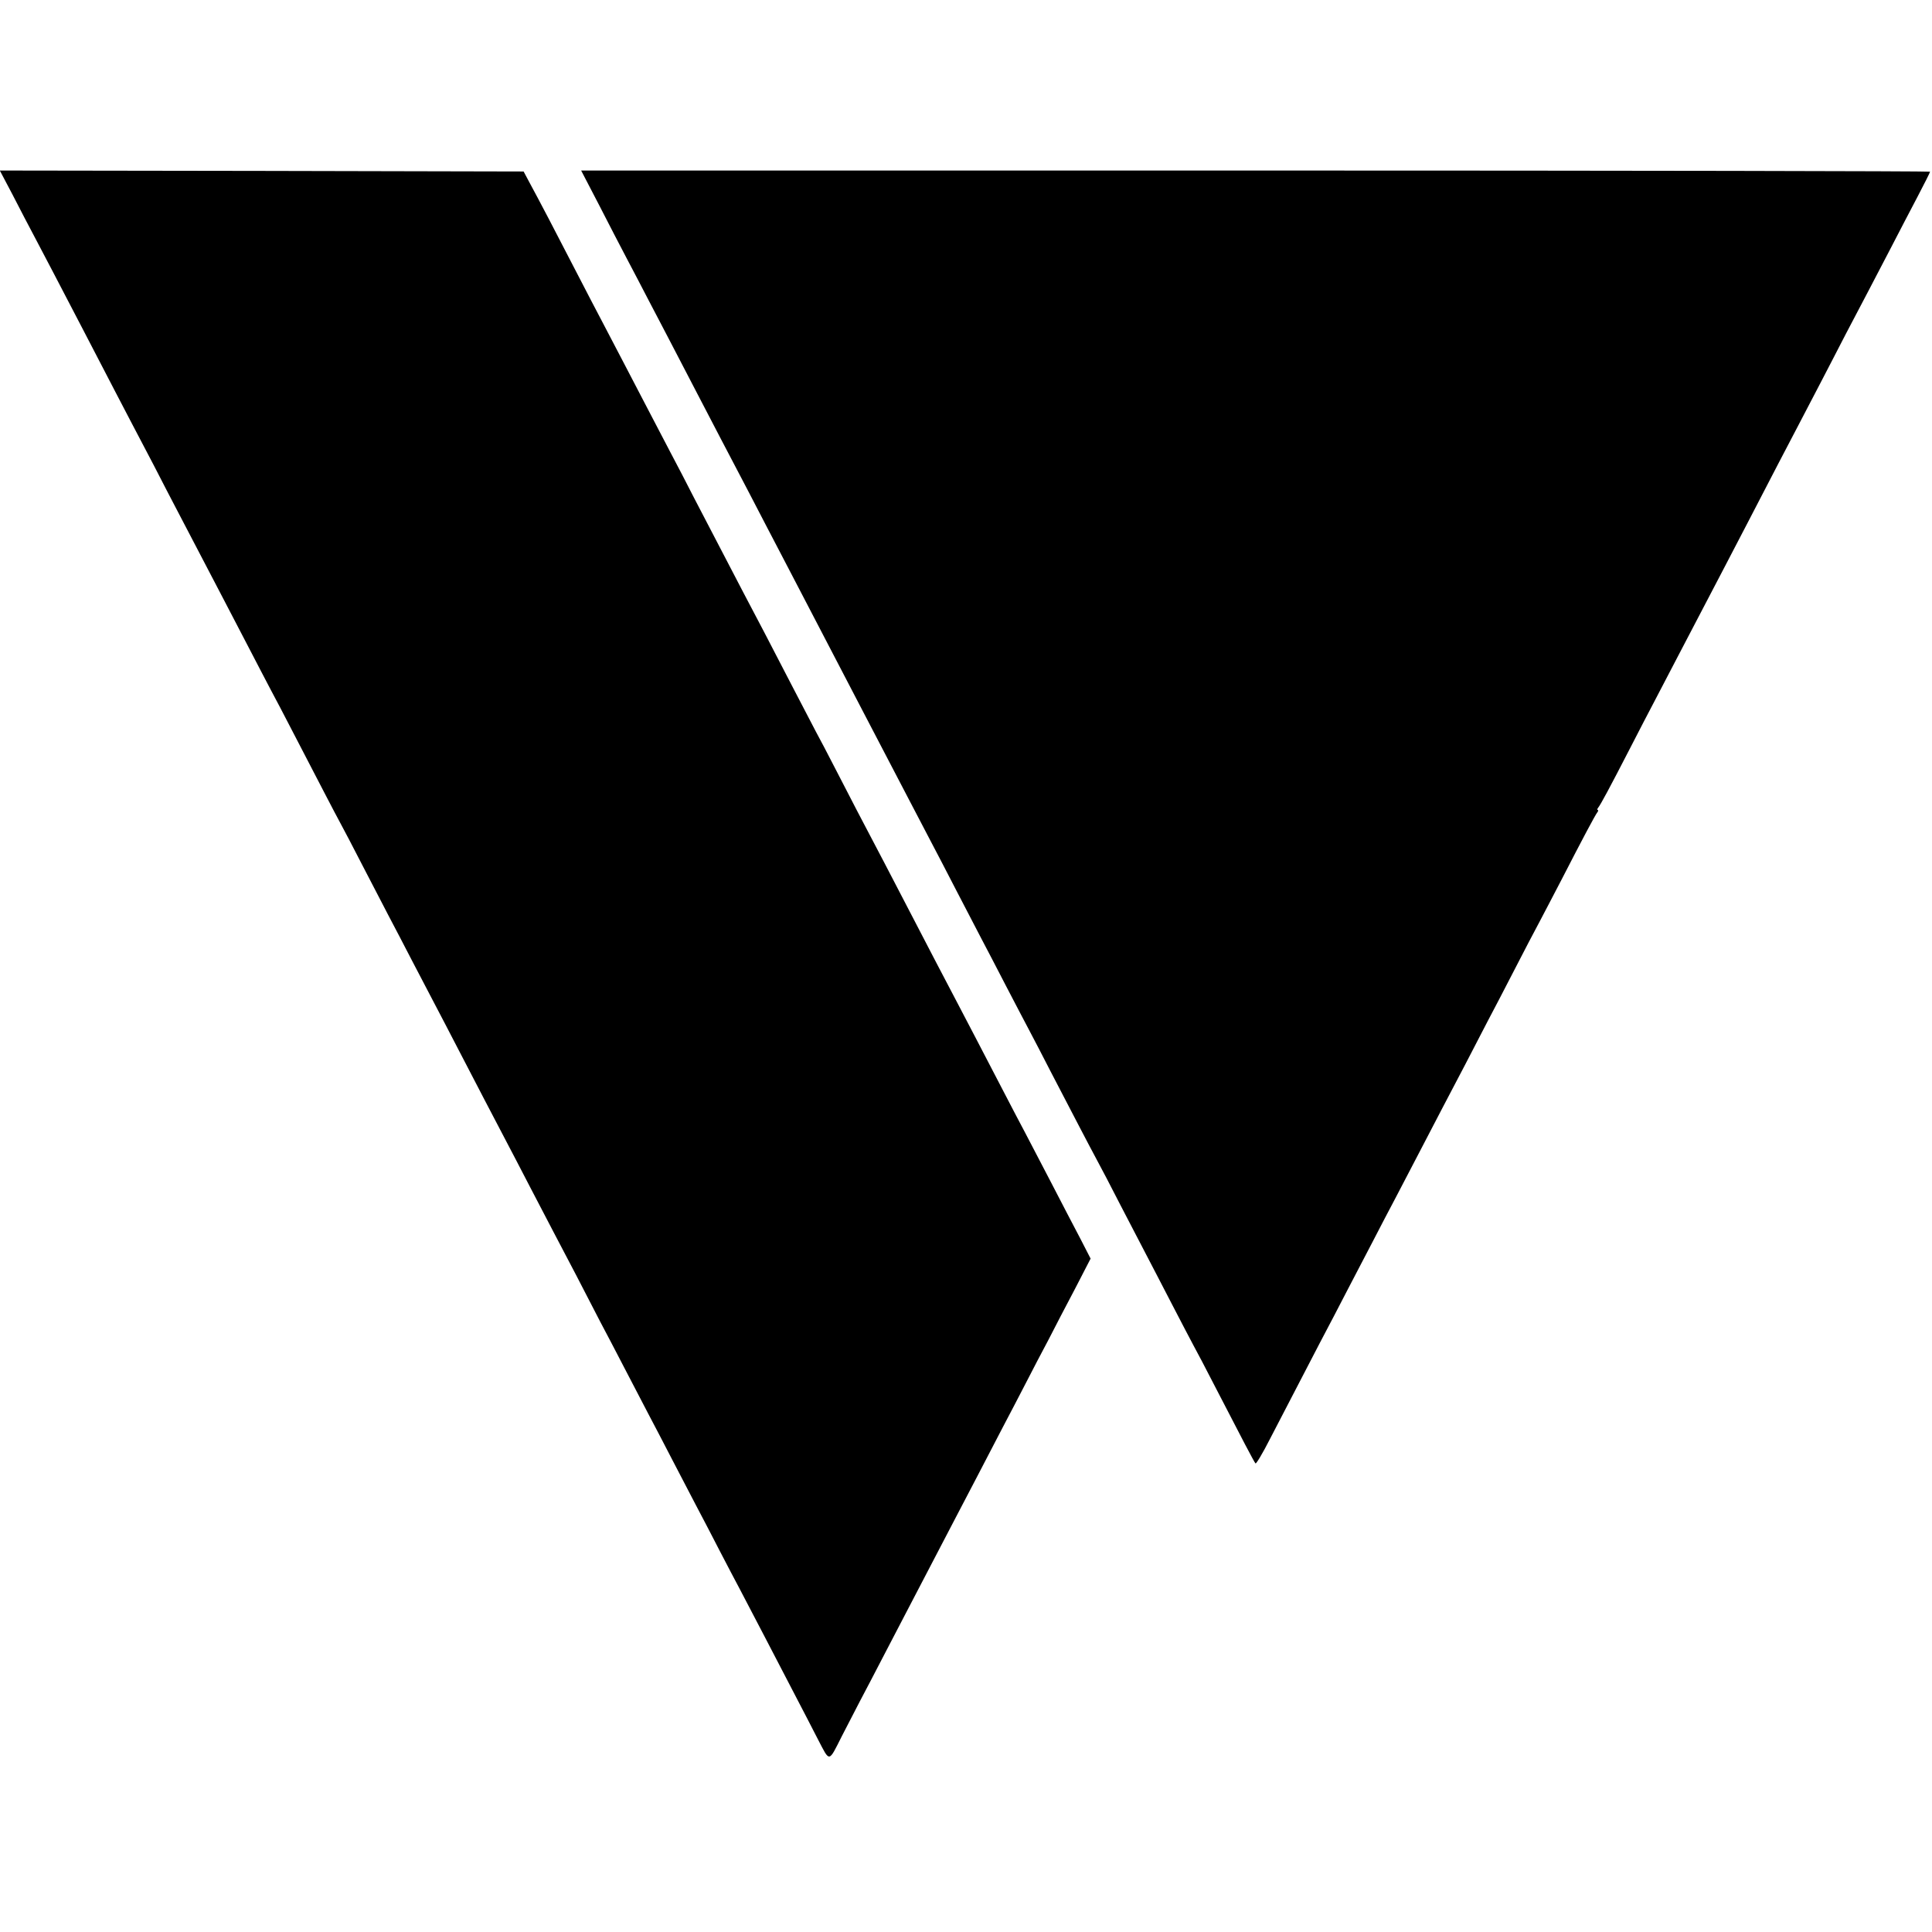
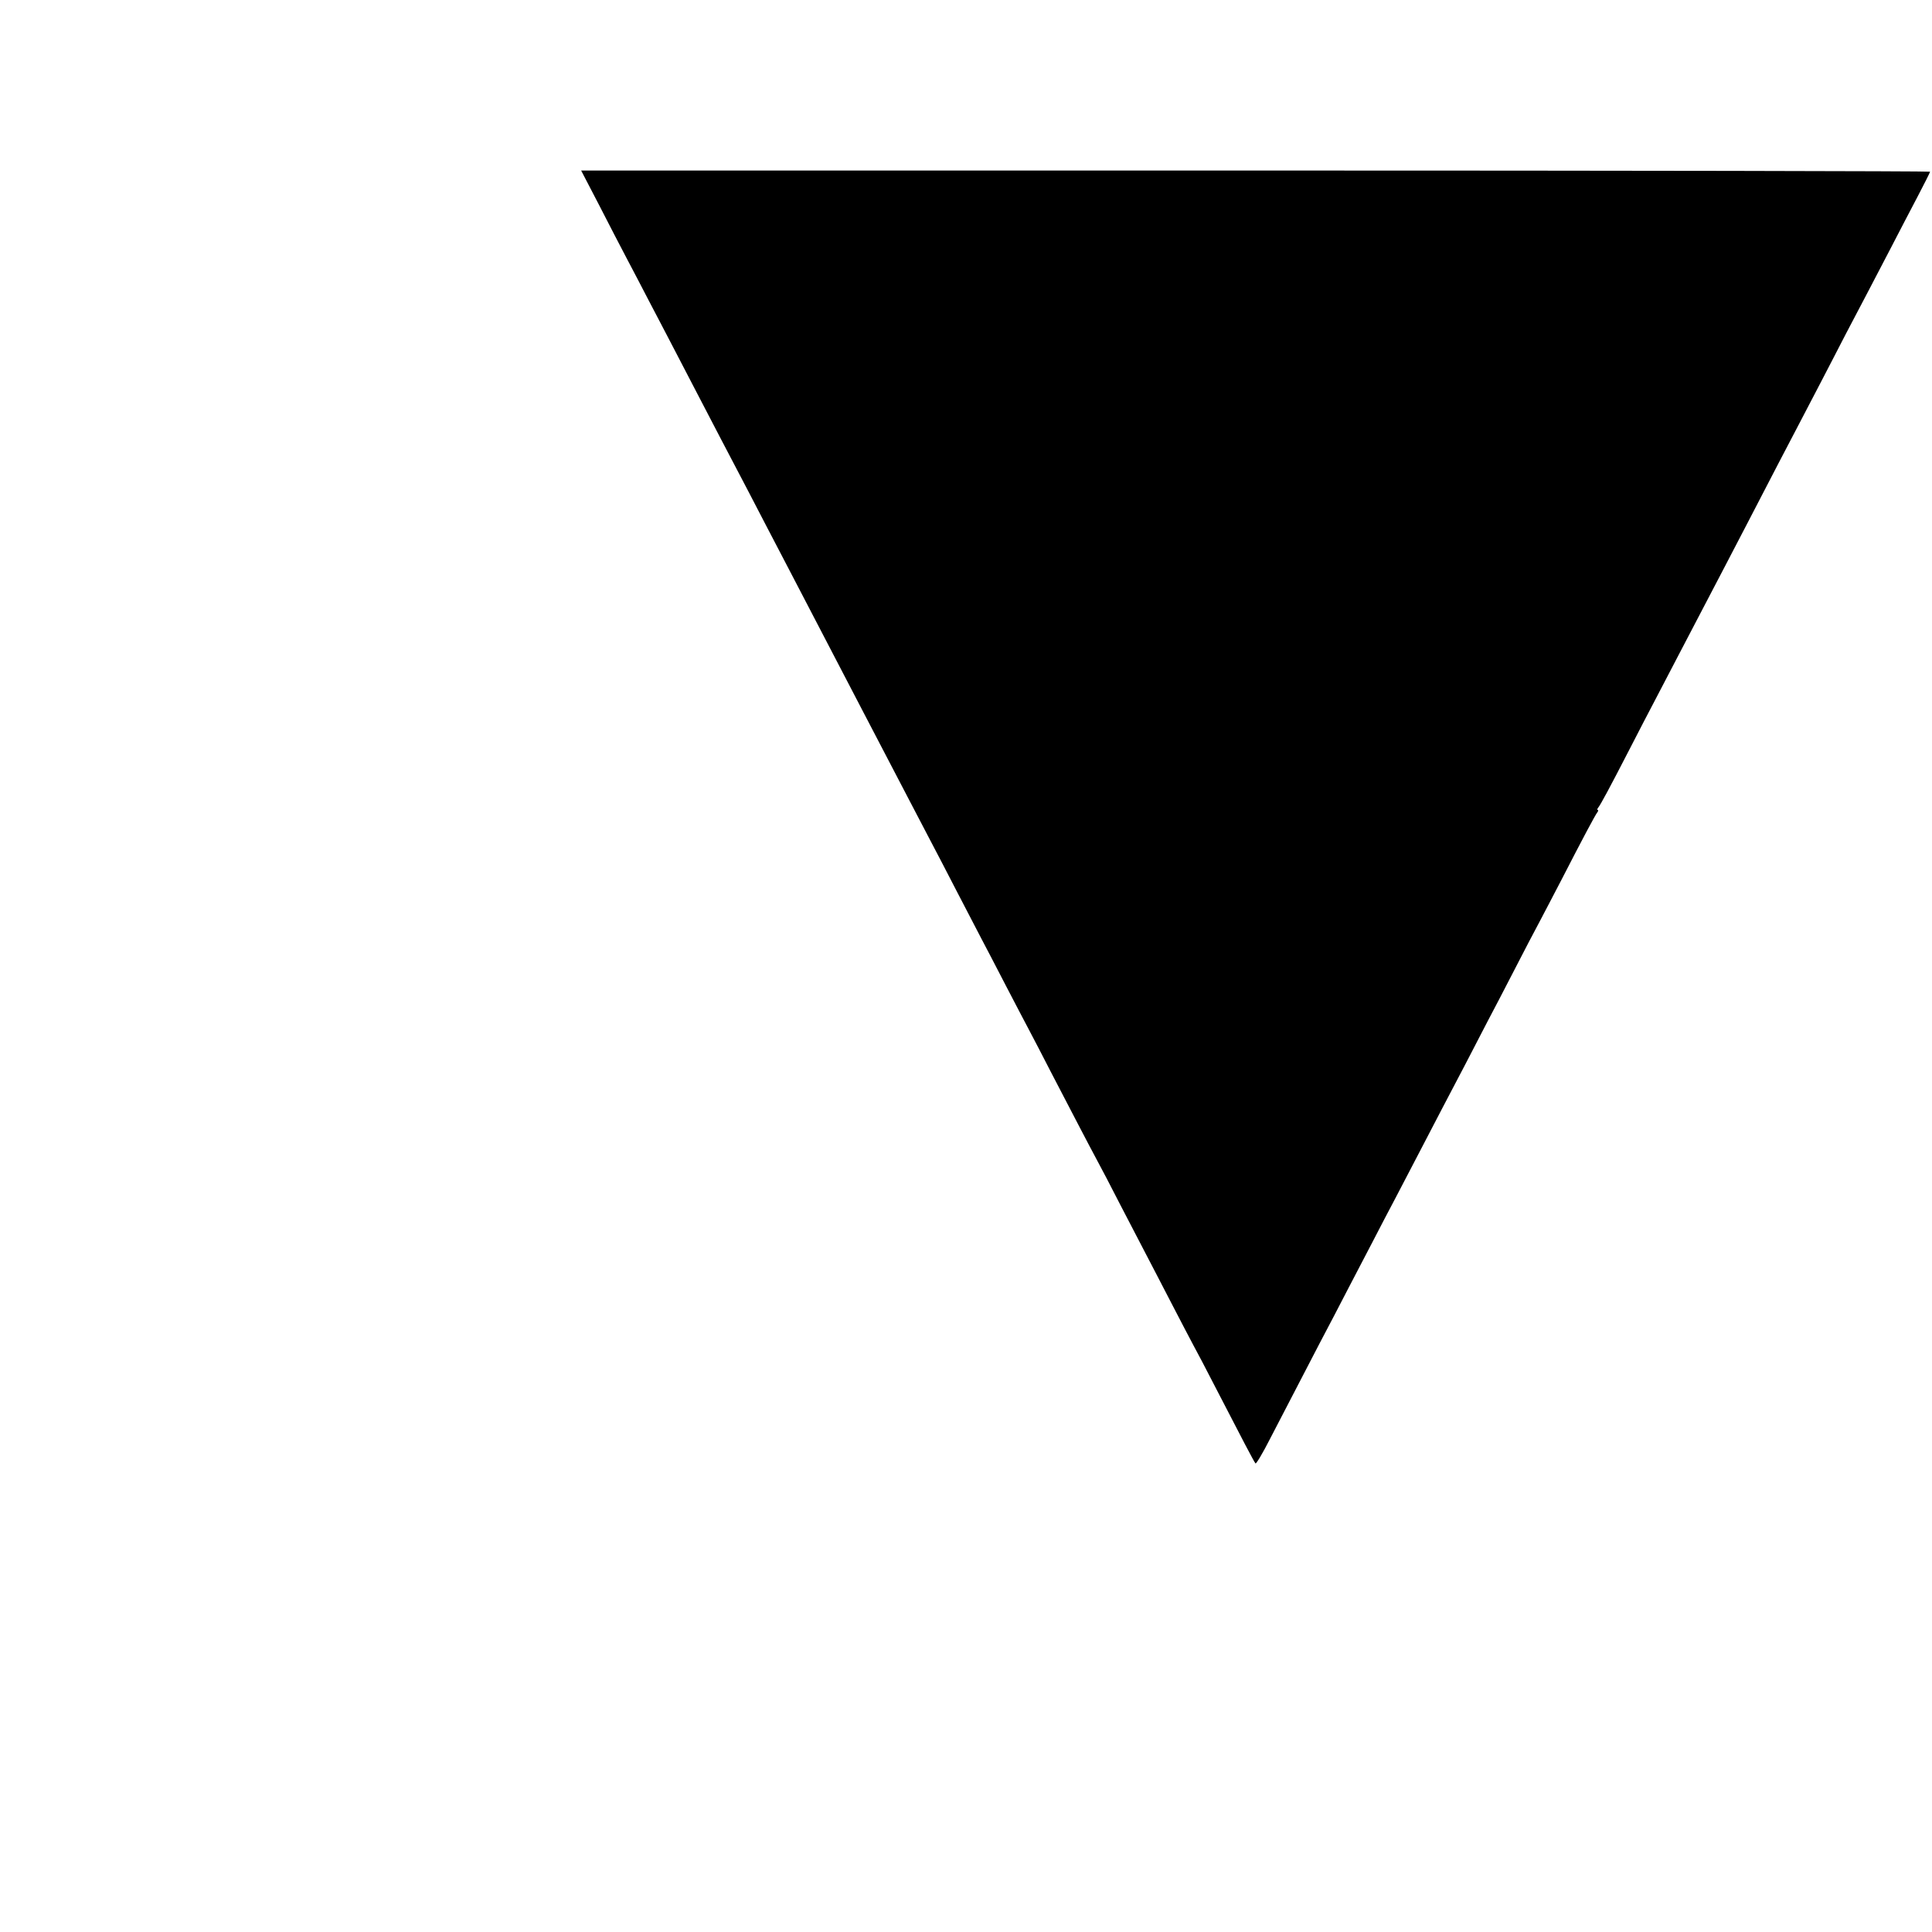
<svg xmlns="http://www.w3.org/2000/svg" version="1.0" width="997pt" height="997pt" viewBox="0 0 997 997" preserveAspectRatio="xMidYMid meet">
  <g transform="translate(0,997) scale(0.1,-0.1)" fill="#000000" stroke="none">
-     <path d="M66 8963 c36 -71 90 -173 119 -228 51 -97 110 -209 243 -465 147 -283 207 -399 247 -475 23 -44 76 -145 118 -225 41 -80 98 -190 127 -245 67 -129 153 -292 222 -425 30 -58 92 -177 138 -265 45 -88 100 -191 120 -230 21 -38 70 -133 110 -210 162 -312 214 -413 245 -470 18 -33 70 -132 115 -220 46 -88 106 -205 135 -260 29 -55 83 -158 120 -230 37 -71 89 -170 115 -220 26 -49 82 -157 125 -240 99 -191 185 -356 245 -470 26 -49 82 -157 125 -240 43 -82 97 -186 120 -230 23 -44 76 -145 118 -225 41 -80 97 -188 124 -240 28 -52 83 -158 123 -235 40 -77 96 -185 125 -240 29 -55 83 -158 120 -230 37 -71 93 -179 125 -240 32 -60 88 -168 125 -240 37 -71 84 -161 105 -200 20 -38 78 -149 128 -245 50 -96 120 -231 156 -300 36 -69 89 -171 118 -228 61 -117 53 -119 122 18 24 47 66 128 93 180 28 52 79 151 115 220 36 69 92 177 125 240 33 63 93 178 133 255 40 77 94 181 120 230 26 50 78 149 115 220 37 72 96 184 130 250 35 66 89 170 120 230 31 61 83 160 115 220 31 61 93 180 138 265 l80 155 -54 105 c-31 58 -98 188 -151 290 -53 102 -113 217 -133 255 -21 39 -70 133 -110 210 -115 221 -199 383 -245 470 -55 105 -144 274 -240 460 -43 83 -101 195 -130 250 -131 249 -168 320 -245 470 -45 88 -95 183 -110 210 -15 28 -71 136 -125 240 -54 105 -117 226 -140 270 -48 90 -122 232 -363 695 -35 69 -90 175 -122 235 -85 162 -158 303 -240 460 -40 77 -92 176 -115 220 -23 44 -80 152 -125 240 -108 210 -205 395 -246 470 l-32 60 -1351 3 -1352 2 67 -127z" />
    <path d="M3091 8913 c50 -98 115 -223 144 -278 29 -55 81 -154 115 -220 35 -66 86 -165 115 -220 29 -55 87 -167 130 -250 43 -82 99 -190 125 -240 125 -238 173 -330 235 -450 37 -71 91 -175 120 -230 29 -55 85 -163 125 -240 40 -77 96 -185 125 -240 29 -55 85 -163 125 -240 40 -77 94 -180 120 -230 26 -49 80 -153 120 -230 40 -77 92 -176 115 -220 23 -44 82 -156 130 -250 48 -93 107 -206 130 -250 23 -44 80 -152 125 -240 46 -88 101 -194 123 -235 22 -41 71 -136 109 -210 115 -221 198 -381 238 -455 21 -38 75 -142 120 -230 46 -88 104 -200 130 -250 26 -49 86 -166 135 -260 48 -93 100 -192 115 -220 15 -27 65 -122 110 -210 141 -273 202 -390 209 -397 3 -4 37 52 74 125 91 176 167 322 258 497 42 80 106 201 141 270 36 69 96 184 133 255 37 72 89 171 115 220 26 50 80 153 120 230 40 77 96 185 125 240 29 55 82 156 118 225 36 69 87 168 114 220 28 52 90 172 138 265 48 94 106 204 128 245 22 41 73 140 115 220 111 216 174 334 185 348 5 6 6 12 2 12 -4 0 -3 6 3 13 12 15 58 100 162 302 45 88 106 205 135 260 29 55 83 159 120 230 90 172 166 318 230 440 29 55 85 163 125 240 135 260 202 390 255 490 29 55 82 157 119 228 36 70 96 184 132 255 37 70 88 168 114 217 26 50 80 153 120 230 40 77 101 195 136 261 35 67 64 124 64 128 0 3 -1566 6 -3481 6 l-3480 0 92 -177z" />
  </g>
</svg>